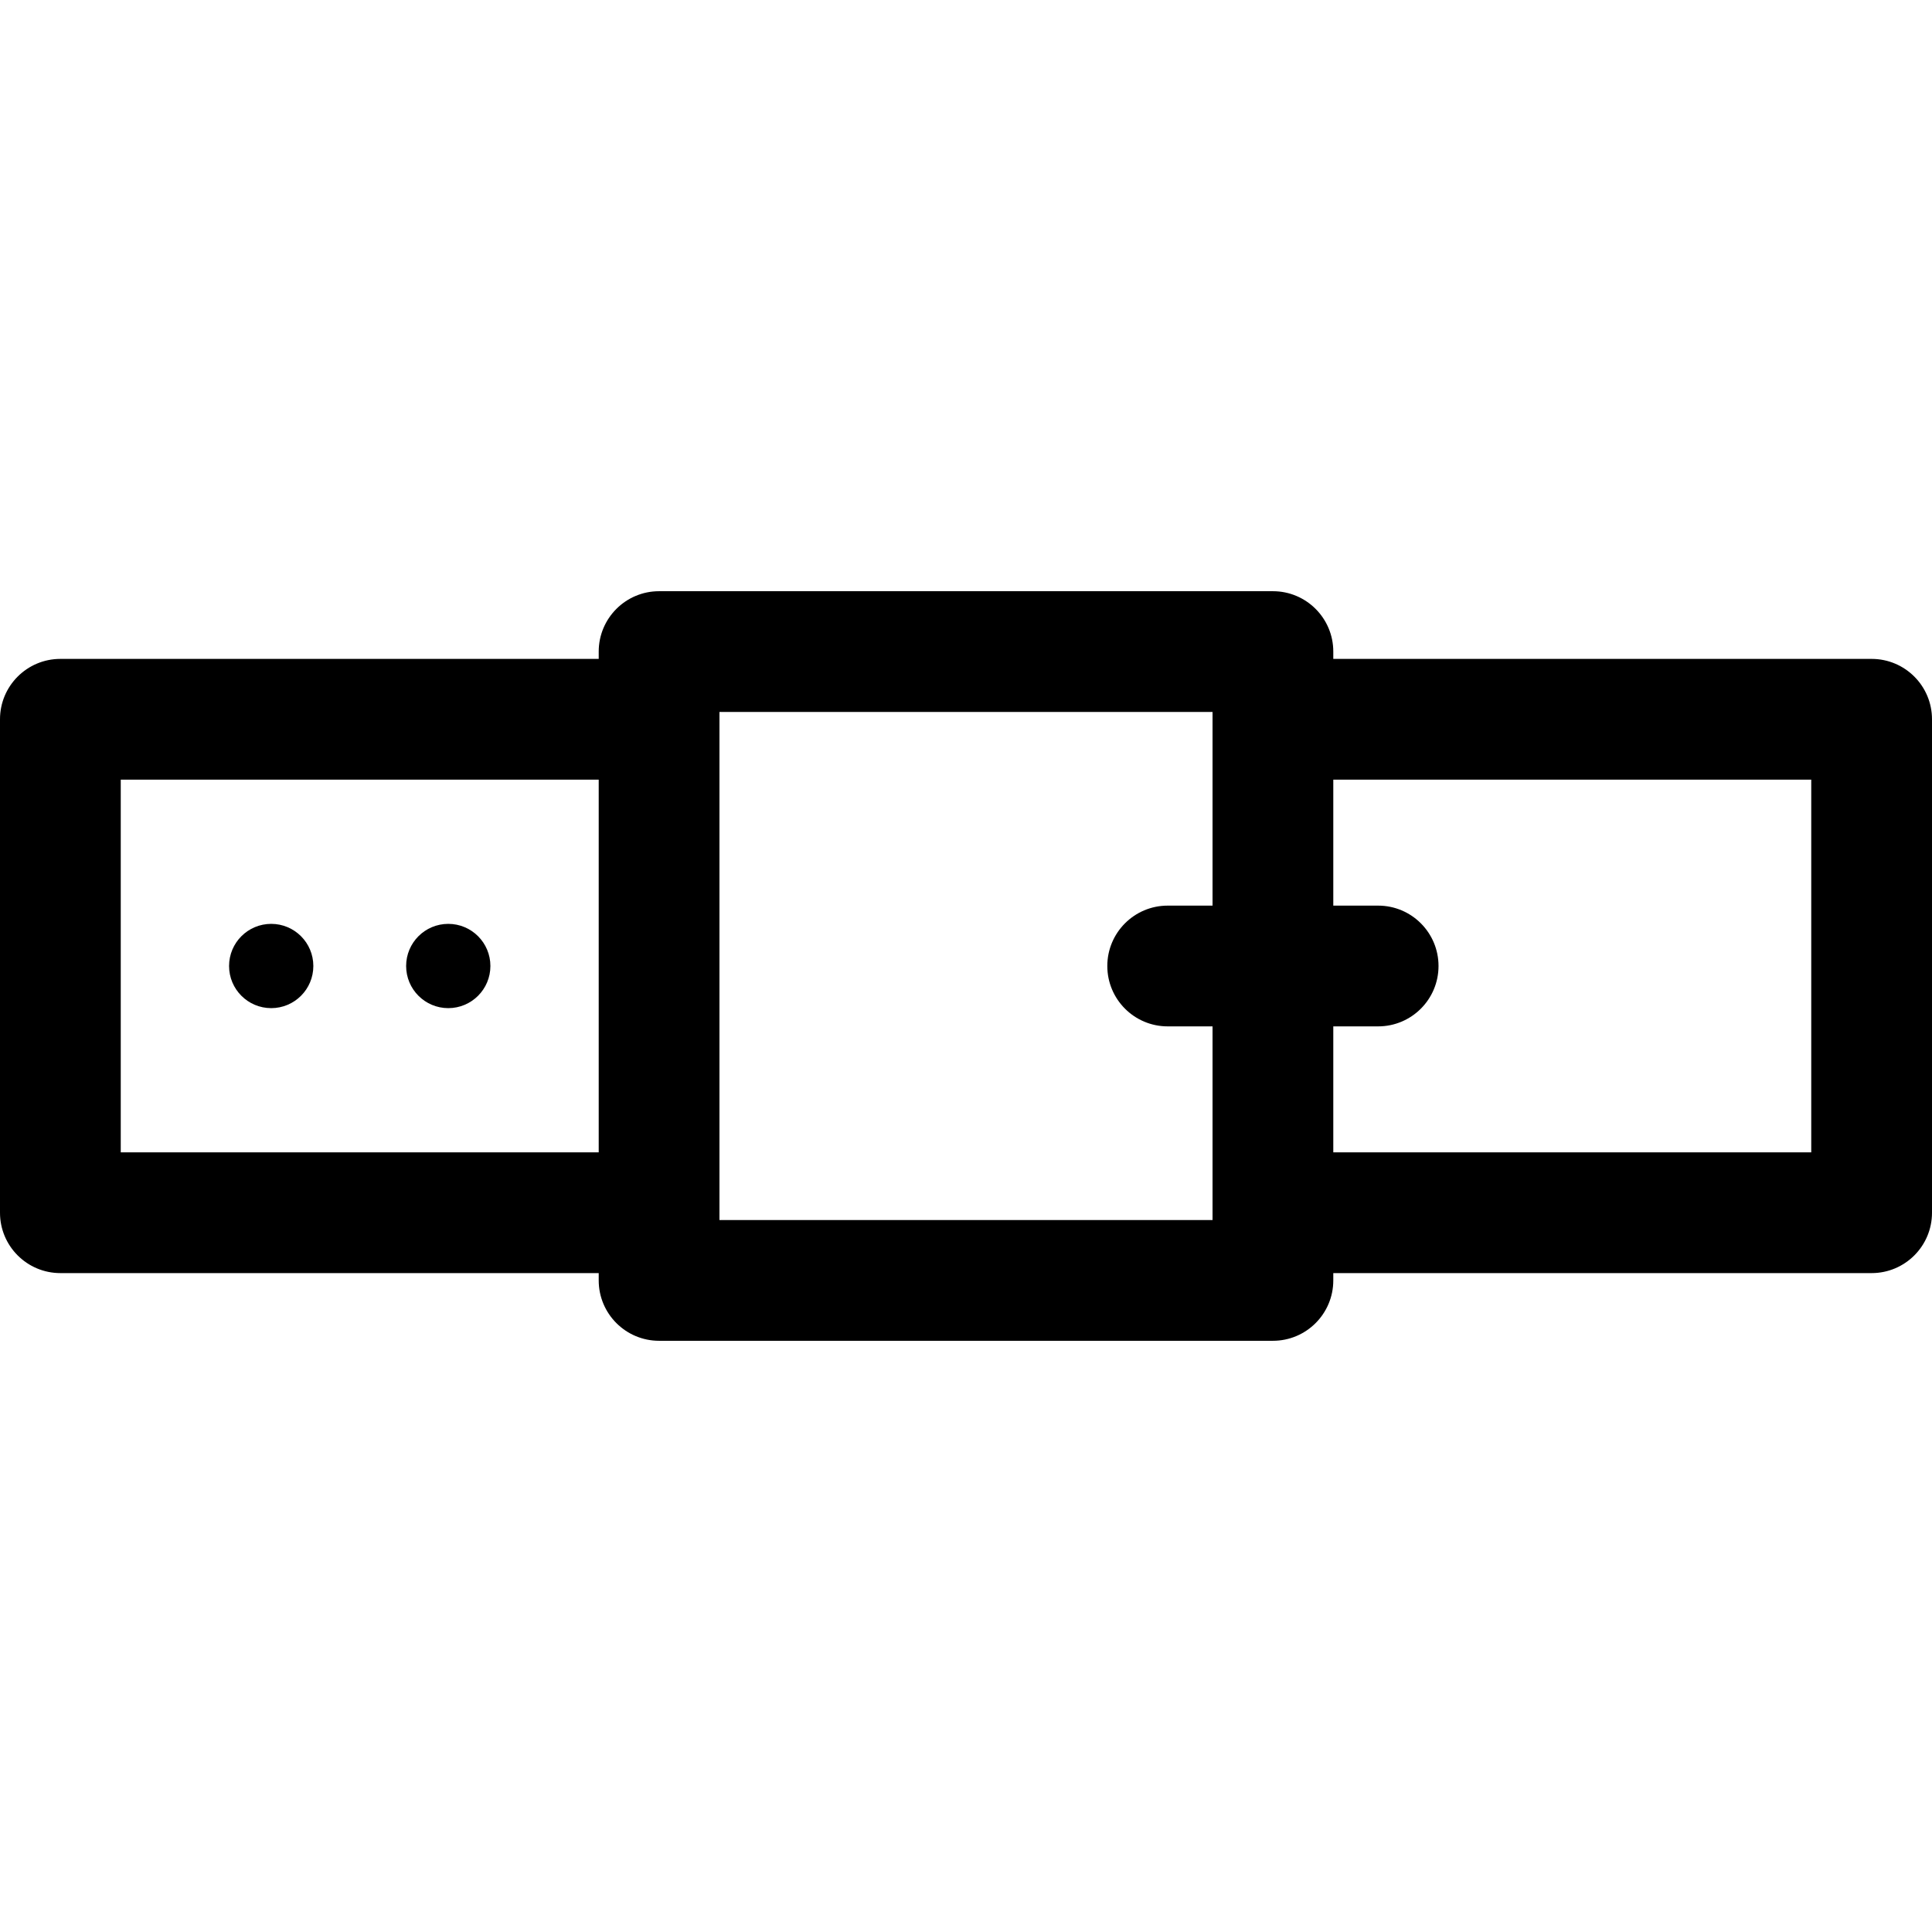
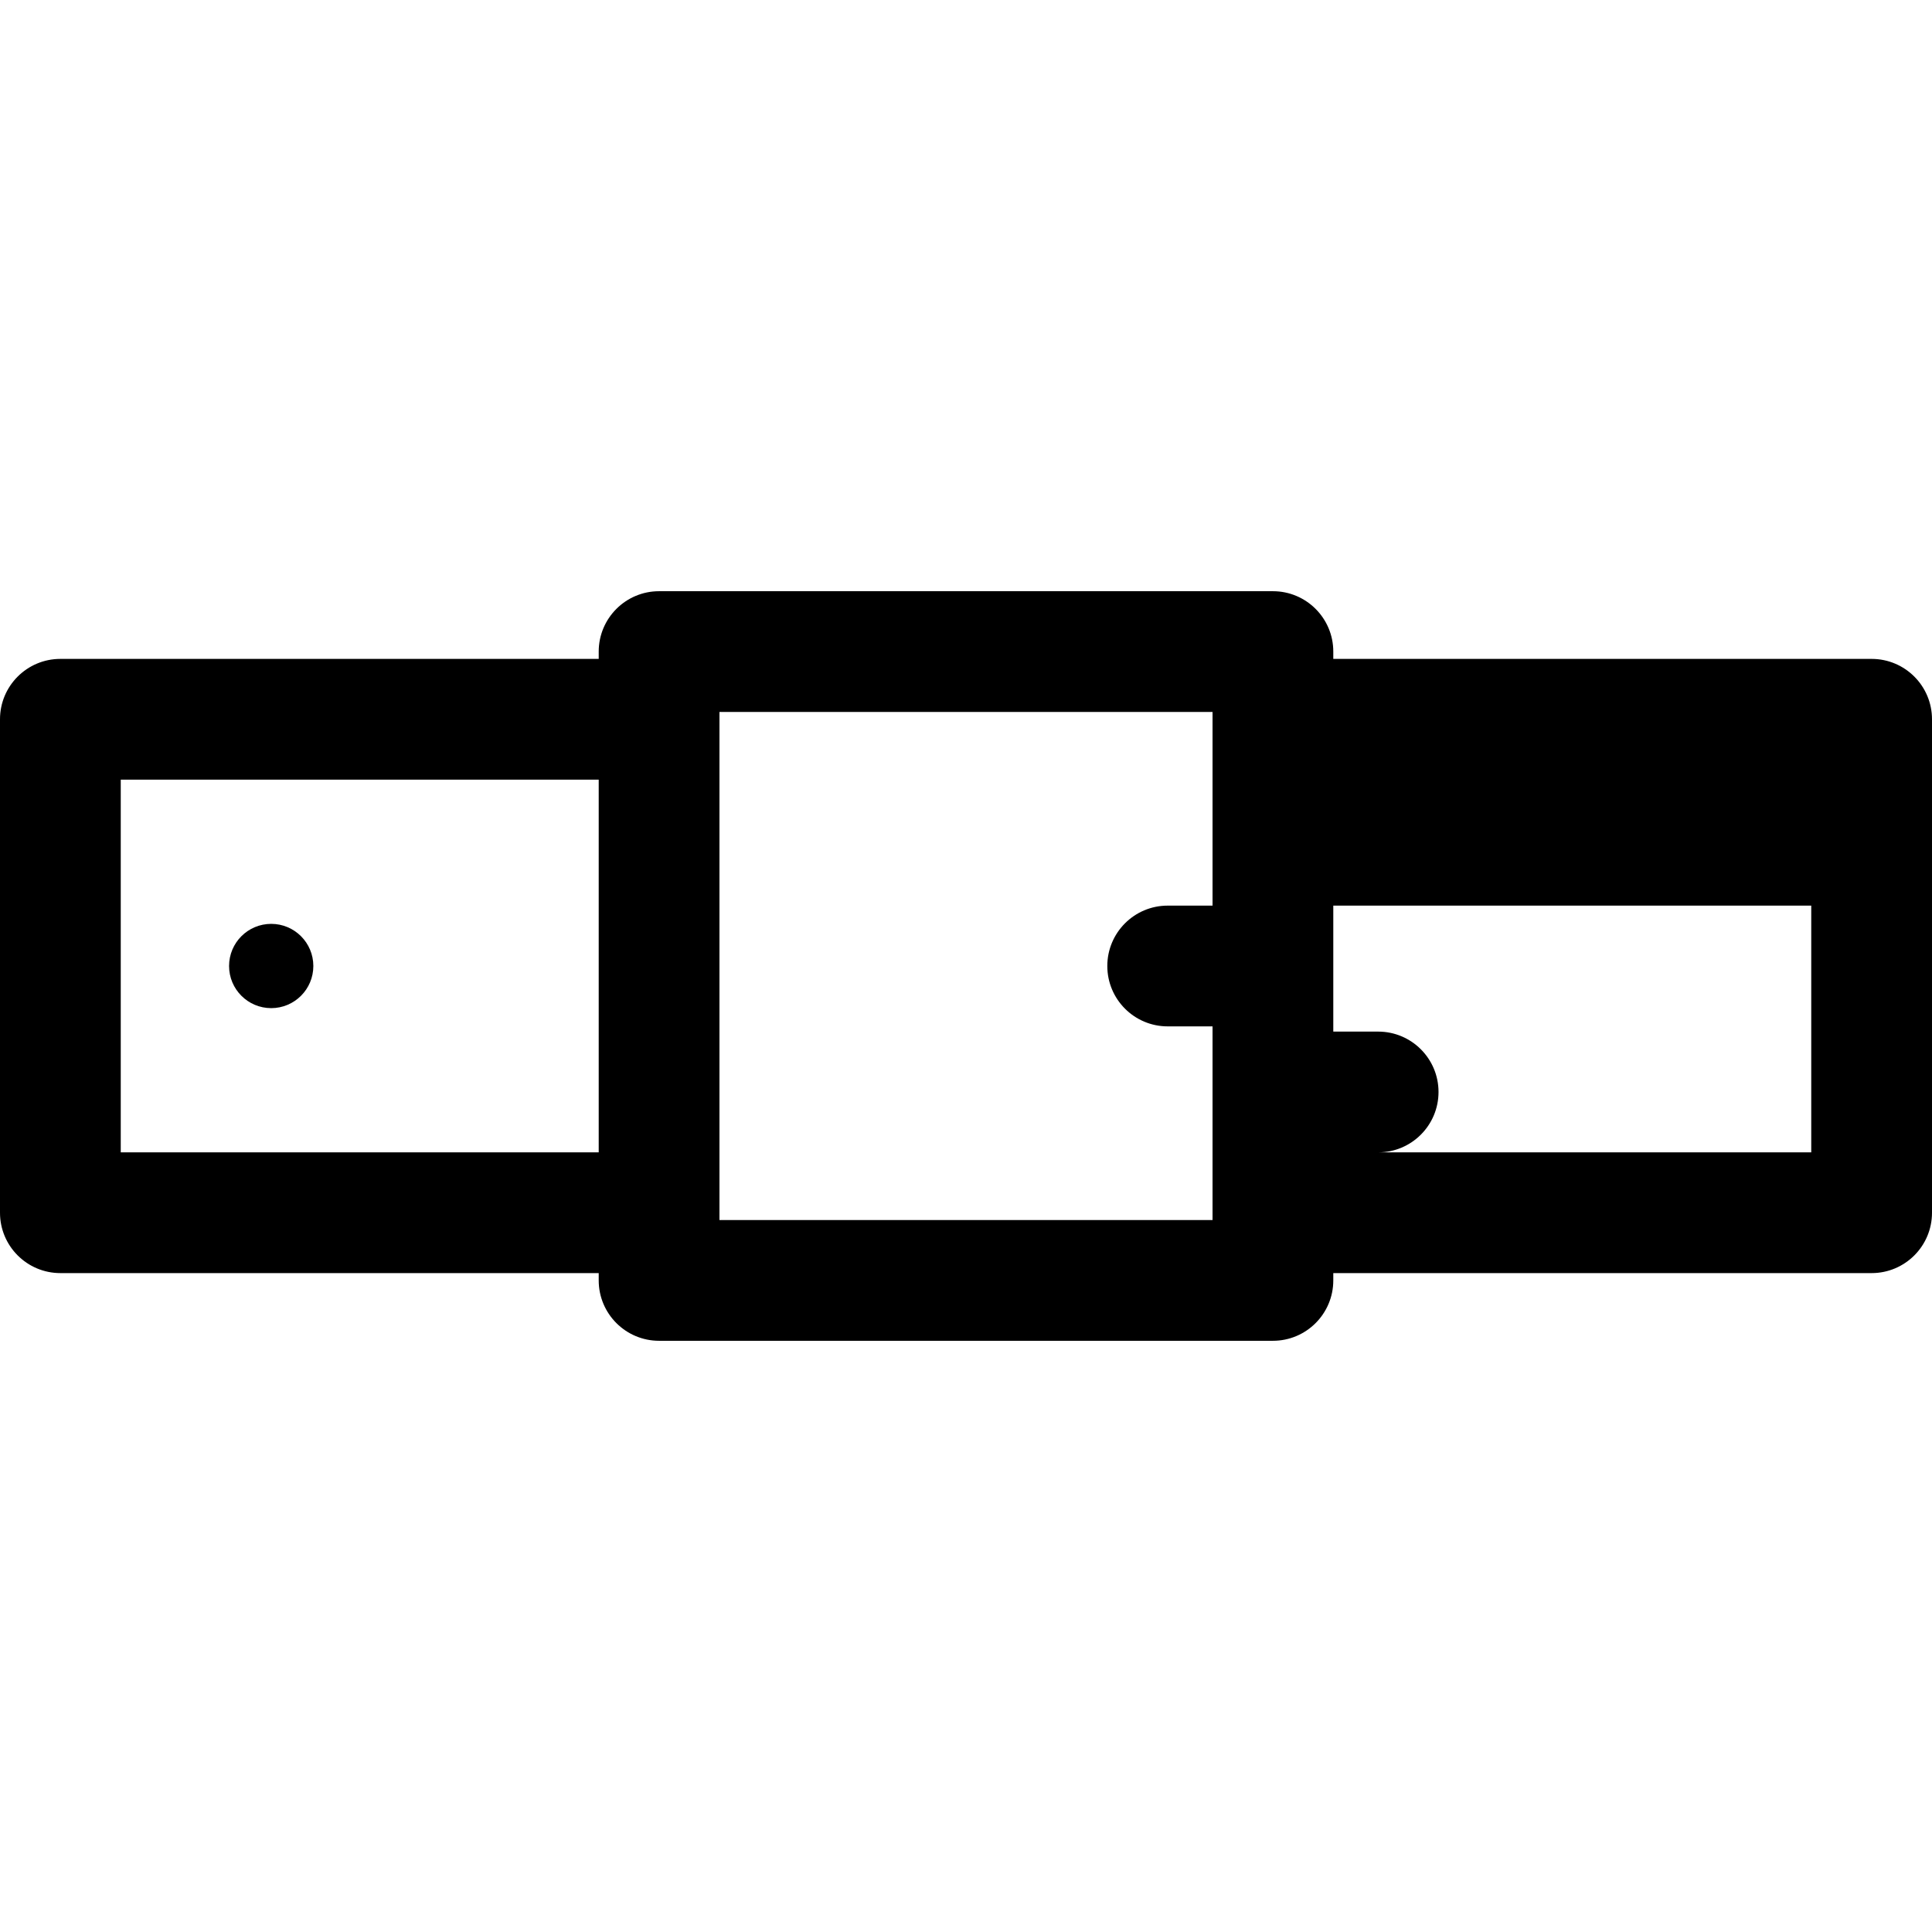
<svg xmlns="http://www.w3.org/2000/svg" fill="#000000" height="800px" width="800px" version="1.1" id="Layer_1" viewBox="0 0 512 512" xml:space="preserve">
  <g>
    <g>
-       <path d="M496,174.615H353.336v-1.939c0-8.836-7.164-16-16-16H174.665c-8.836,0-16,7.164-16,16v1.939H16c-8.836,0-16,7.164-16,16    v130.769c0,8.836,7.164,16,16,16h142.665v1.939c0,8.836,7.164,16,16,16h162.671c8.836,0,16-7.164,16-16v-1.939H496    c8.836,0,16-7.164,16-16V190.615C512,181.779,504.836,174.615,496,174.615z M158.665,305.385H32v-98.769h126.665V305.385z     M321.336,190.615V240H309.45c-8.836,0-16,7.164-16,16c0,8.836,7.164,16,16,16h11.886v49.385v1.939H190.665v-1.939V190.615v-1.939    h130.671V190.615z M480,305.385H353.336V272h11.887c8.836,0,16-7.164,16-16c0-8.836-7.164-16-16-16h-11.887v-33.385H480V305.385z" />
+       <path d="M496,174.615H353.336v-1.939c0-8.836-7.164-16-16-16H174.665c-8.836,0-16,7.164-16,16v1.939H16c-8.836,0-16,7.164-16,16    v130.769c0,8.836,7.164,16,16,16h142.665v1.939c0,8.836,7.164,16,16,16h162.671c8.836,0,16-7.164,16-16v-1.939H496    c8.836,0,16-7.164,16-16V190.615C512,181.779,504.836,174.615,496,174.615z M158.665,305.385H32v-98.769h126.665V305.385z     M321.336,190.615V240H309.45c-8.836,0-16,7.164-16,16c0,8.836,7.164,16,16,16h11.886v49.385v1.939H190.665v-1.939V190.615v-1.939    h130.671V190.615z M480,305.385H353.336h11.887c8.836,0,16-7.164,16-16c0-8.836-7.164-16-16-16h-11.887v-33.385H480V305.385z" />
    </g>
  </g>
  <g>
    <g>
      <circle cx="71.872" cy="256" r="11.166" />
    </g>
  </g>
  <g>
    <g>
-       <circle cx="118.795" cy="256" r="11.166" />
-     </g>
+       </g>
  </g>
</svg>